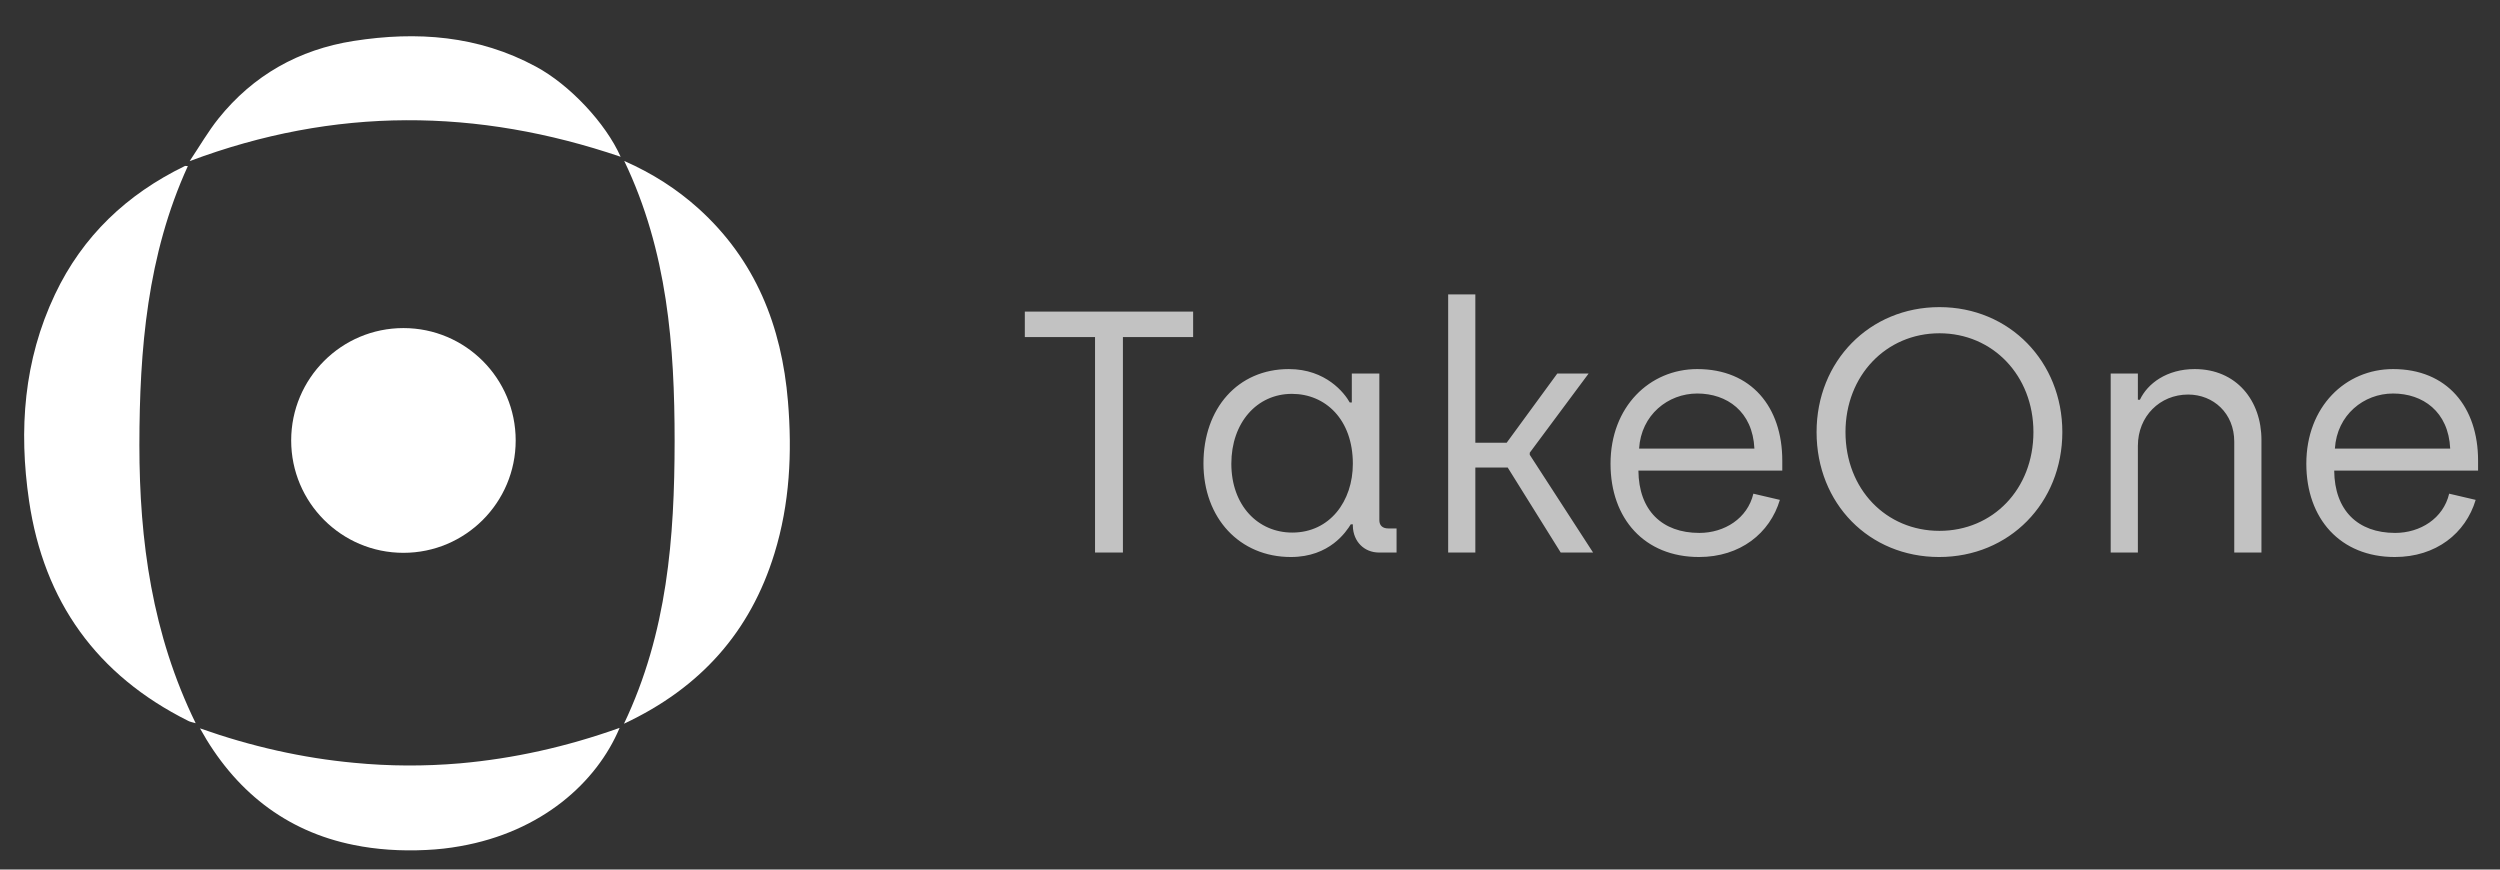
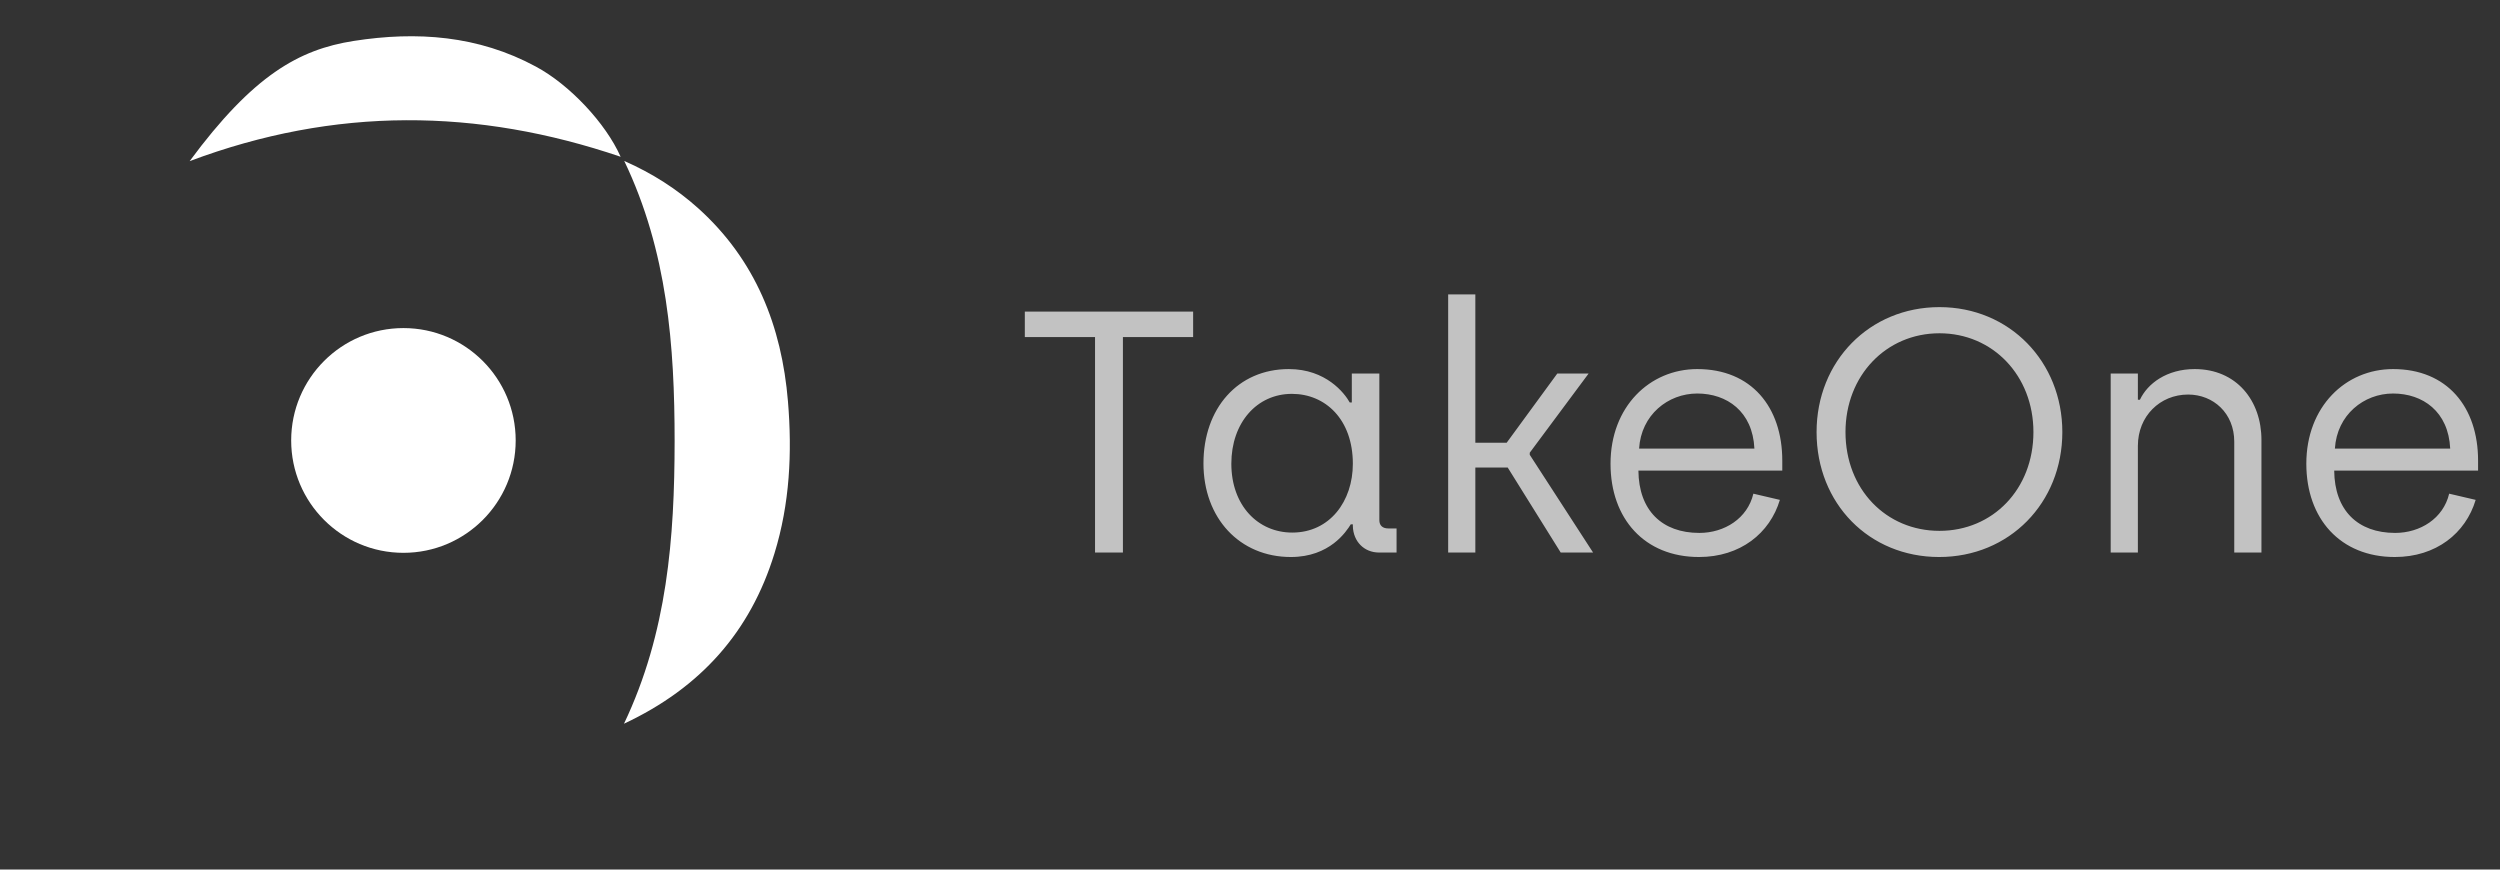
<svg xmlns="http://www.w3.org/2000/svg" width="138" height="48" viewBox="0 0 138 48" fill="none">
  <rect x="0" y="0" width="138" height="48" fill="#333333" stroke="none" />
  <path d="M34.44 39.957C36.843 34.916 37.233 29.66 37.239 24.37C37.239 19.103 36.849 13.878 34.458 8.884C36.038 9.583 37.358 10.436 38.541 11.496C41.708 14.346 43.152 18.013 43.495 22.154C43.732 24.986 43.596 27.806 42.75 30.549C41.424 34.862 38.689 37.961 34.44 39.951V39.957Z" fill="white" />
-   <path d="M10.369 9.168C8.126 14.079 7.7 19.292 7.694 24.571C7.694 29.856 8.398 35.004 10.801 39.921C10.624 39.868 10.493 39.85 10.387 39.791C5.344 37.273 2.42 33.203 1.604 27.646C1.029 23.724 1.308 19.891 3.036 16.247C4.563 13.024 7.007 10.72 10.197 9.168C10.227 9.15 10.274 9.168 10.375 9.168H10.369Z" fill="white" />
-   <path d="M34.256 8.653C26.354 5.969 18.5 5.88 10.468 8.895C11.037 8.042 11.492 7.254 12.055 6.549C13.978 4.15 16.5 2.734 19.524 2.26C23.01 1.715 26.402 1.958 29.58 3.676C31.445 4.677 33.433 6.798 34.256 8.647V8.653Z" fill="white" />
-   <path d="M34.199 40.188C32.932 43.197 29.896 45.922 25.398 46.71C24.806 46.817 24.184 46.888 23.539 46.918C22.107 46.989 20.769 46.894 19.544 46.645C15.744 45.887 12.927 43.624 11.039 40.205C13.88 41.212 16.727 41.846 19.544 42.107C21.497 42.297 23.445 42.303 25.386 42.137C28.333 41.876 31.257 41.23 34.193 40.182L34.199 40.188Z" fill="white" />
+   <path d="M34.256 8.653C26.354 5.969 18.5 5.88 10.468 8.895C13.978 4.15 16.5 2.734 19.524 2.26C23.01 1.715 26.402 1.958 29.58 3.676C31.445 4.677 33.433 6.798 34.256 8.647V8.653Z" fill="white" />
  <path d="M22.27 30.516C25.692 30.516 28.466 27.739 28.466 24.313C28.466 20.887 25.692 18.11 22.27 18.11C18.847 18.11 16.073 20.887 16.073 24.313C16.073 27.739 18.847 30.516 22.27 30.516Z" fill="white" />
  <path d="M60.446 30.5V18.606H56.57V17.2H65.861V18.606H61.985V30.5H60.446ZM71.257 30.747C68.426 30.747 66.431 28.6 66.431 25.579C66.431 22.539 68.331 20.373 71.143 20.373C73.195 20.373 74.221 21.703 74.506 22.216H74.62V20.62H76.14V28.714C76.14 29.018 76.33 29.17 76.634 29.17H77.09V30.5H76.121C75.304 30.5 74.696 29.892 74.677 29.037V28.942H74.563C74.316 29.341 73.404 30.747 71.257 30.747ZM71.333 29.398C73.404 29.398 74.677 27.669 74.677 25.598C74.677 23.147 73.157 21.741 71.314 21.741C69.376 21.741 67.97 23.337 67.97 25.598C67.97 27.897 69.433 29.398 71.333 29.398ZM79.939 30.5V16.25H81.439V24.439H83.168L85.962 20.62H87.691L84.442 24.99V25.104L87.938 30.5H86.151L83.225 25.807H81.439V30.5H79.939ZM93.784 30.747C90.782 30.747 88.901 28.638 88.901 25.598C88.901 22.444 91.067 20.373 93.689 20.373C96.672 20.373 98.382 22.463 98.382 25.427V25.978H90.44C90.459 28.182 91.751 29.417 93.803 29.417C95.19 29.417 96.463 28.619 96.786 27.251L98.249 27.593C97.698 29.436 96.064 30.747 93.784 30.747ZM90.478 24.762H96.843C96.748 22.71 95.323 21.722 93.689 21.722C92.074 21.722 90.592 22.9 90.478 24.762ZM107.039 30.747C103.182 30.747 100.275 27.802 100.275 23.85C100.275 19.936 103.201 16.953 107.058 16.953C110.934 16.953 113.841 19.974 113.841 23.85C113.841 27.764 110.915 30.747 107.039 30.747ZM107.058 29.303C110.003 29.303 112.245 27.004 112.245 23.85C112.245 20.734 110.003 18.397 107.058 18.397C104.113 18.397 101.871 20.734 101.871 23.85C101.871 27.004 104.113 29.303 107.058 29.303ZM116.51 30.5V20.62H118.011V22.064H118.125C118.543 21.171 119.607 20.373 121.146 20.373C123.445 20.373 124.832 22.102 124.832 24.287V30.5H123.331V24.382C123.331 22.805 122.172 21.779 120.785 21.779C119.227 21.779 118.011 22.976 118.011 24.61V30.5H116.51ZM132.192 30.747C129.19 30.747 127.309 28.638 127.309 25.598C127.309 22.444 129.475 20.373 132.097 20.373C135.08 20.373 136.79 22.463 136.79 25.427V25.978H128.848C128.867 28.182 130.159 29.417 132.211 29.417C133.598 29.417 134.871 28.619 135.194 27.251L136.657 27.593C136.106 29.436 134.472 30.747 132.192 30.747ZM128.886 24.762H135.251C135.156 22.71 133.731 21.722 132.097 21.722C130.482 21.722 129 22.9 128.886 24.762Z" fill="#C2C2C2" />
</svg>